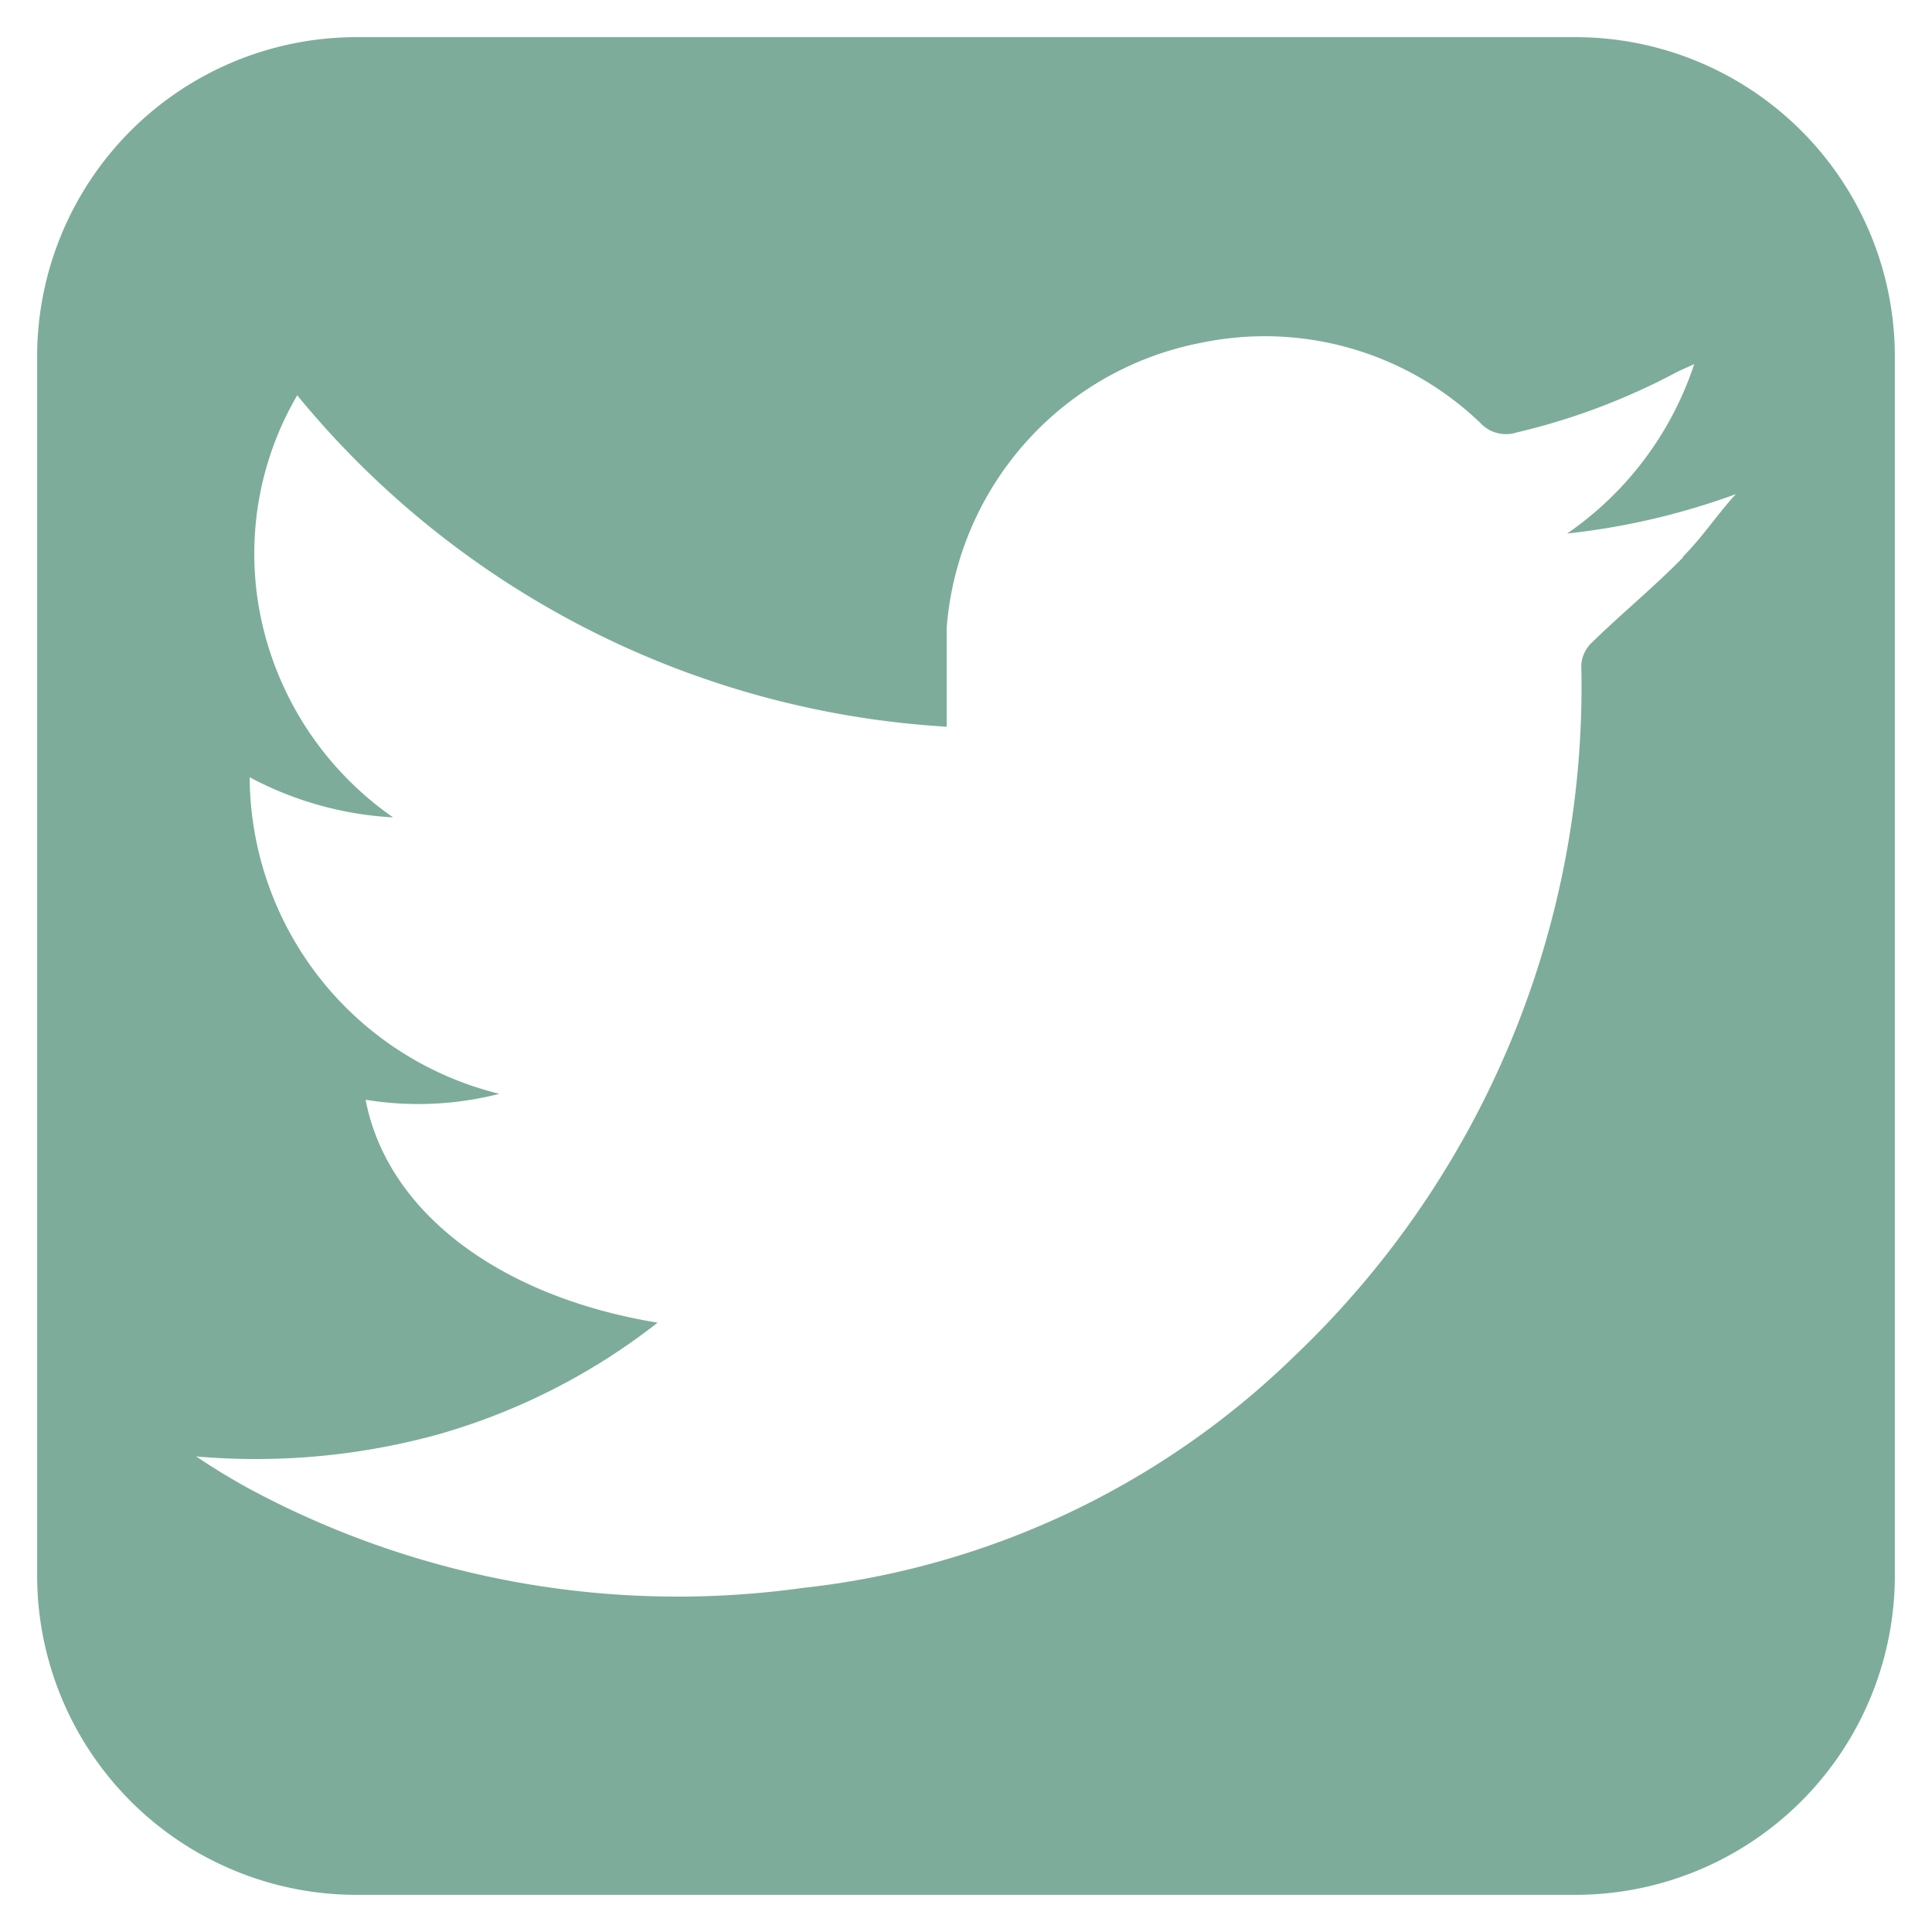
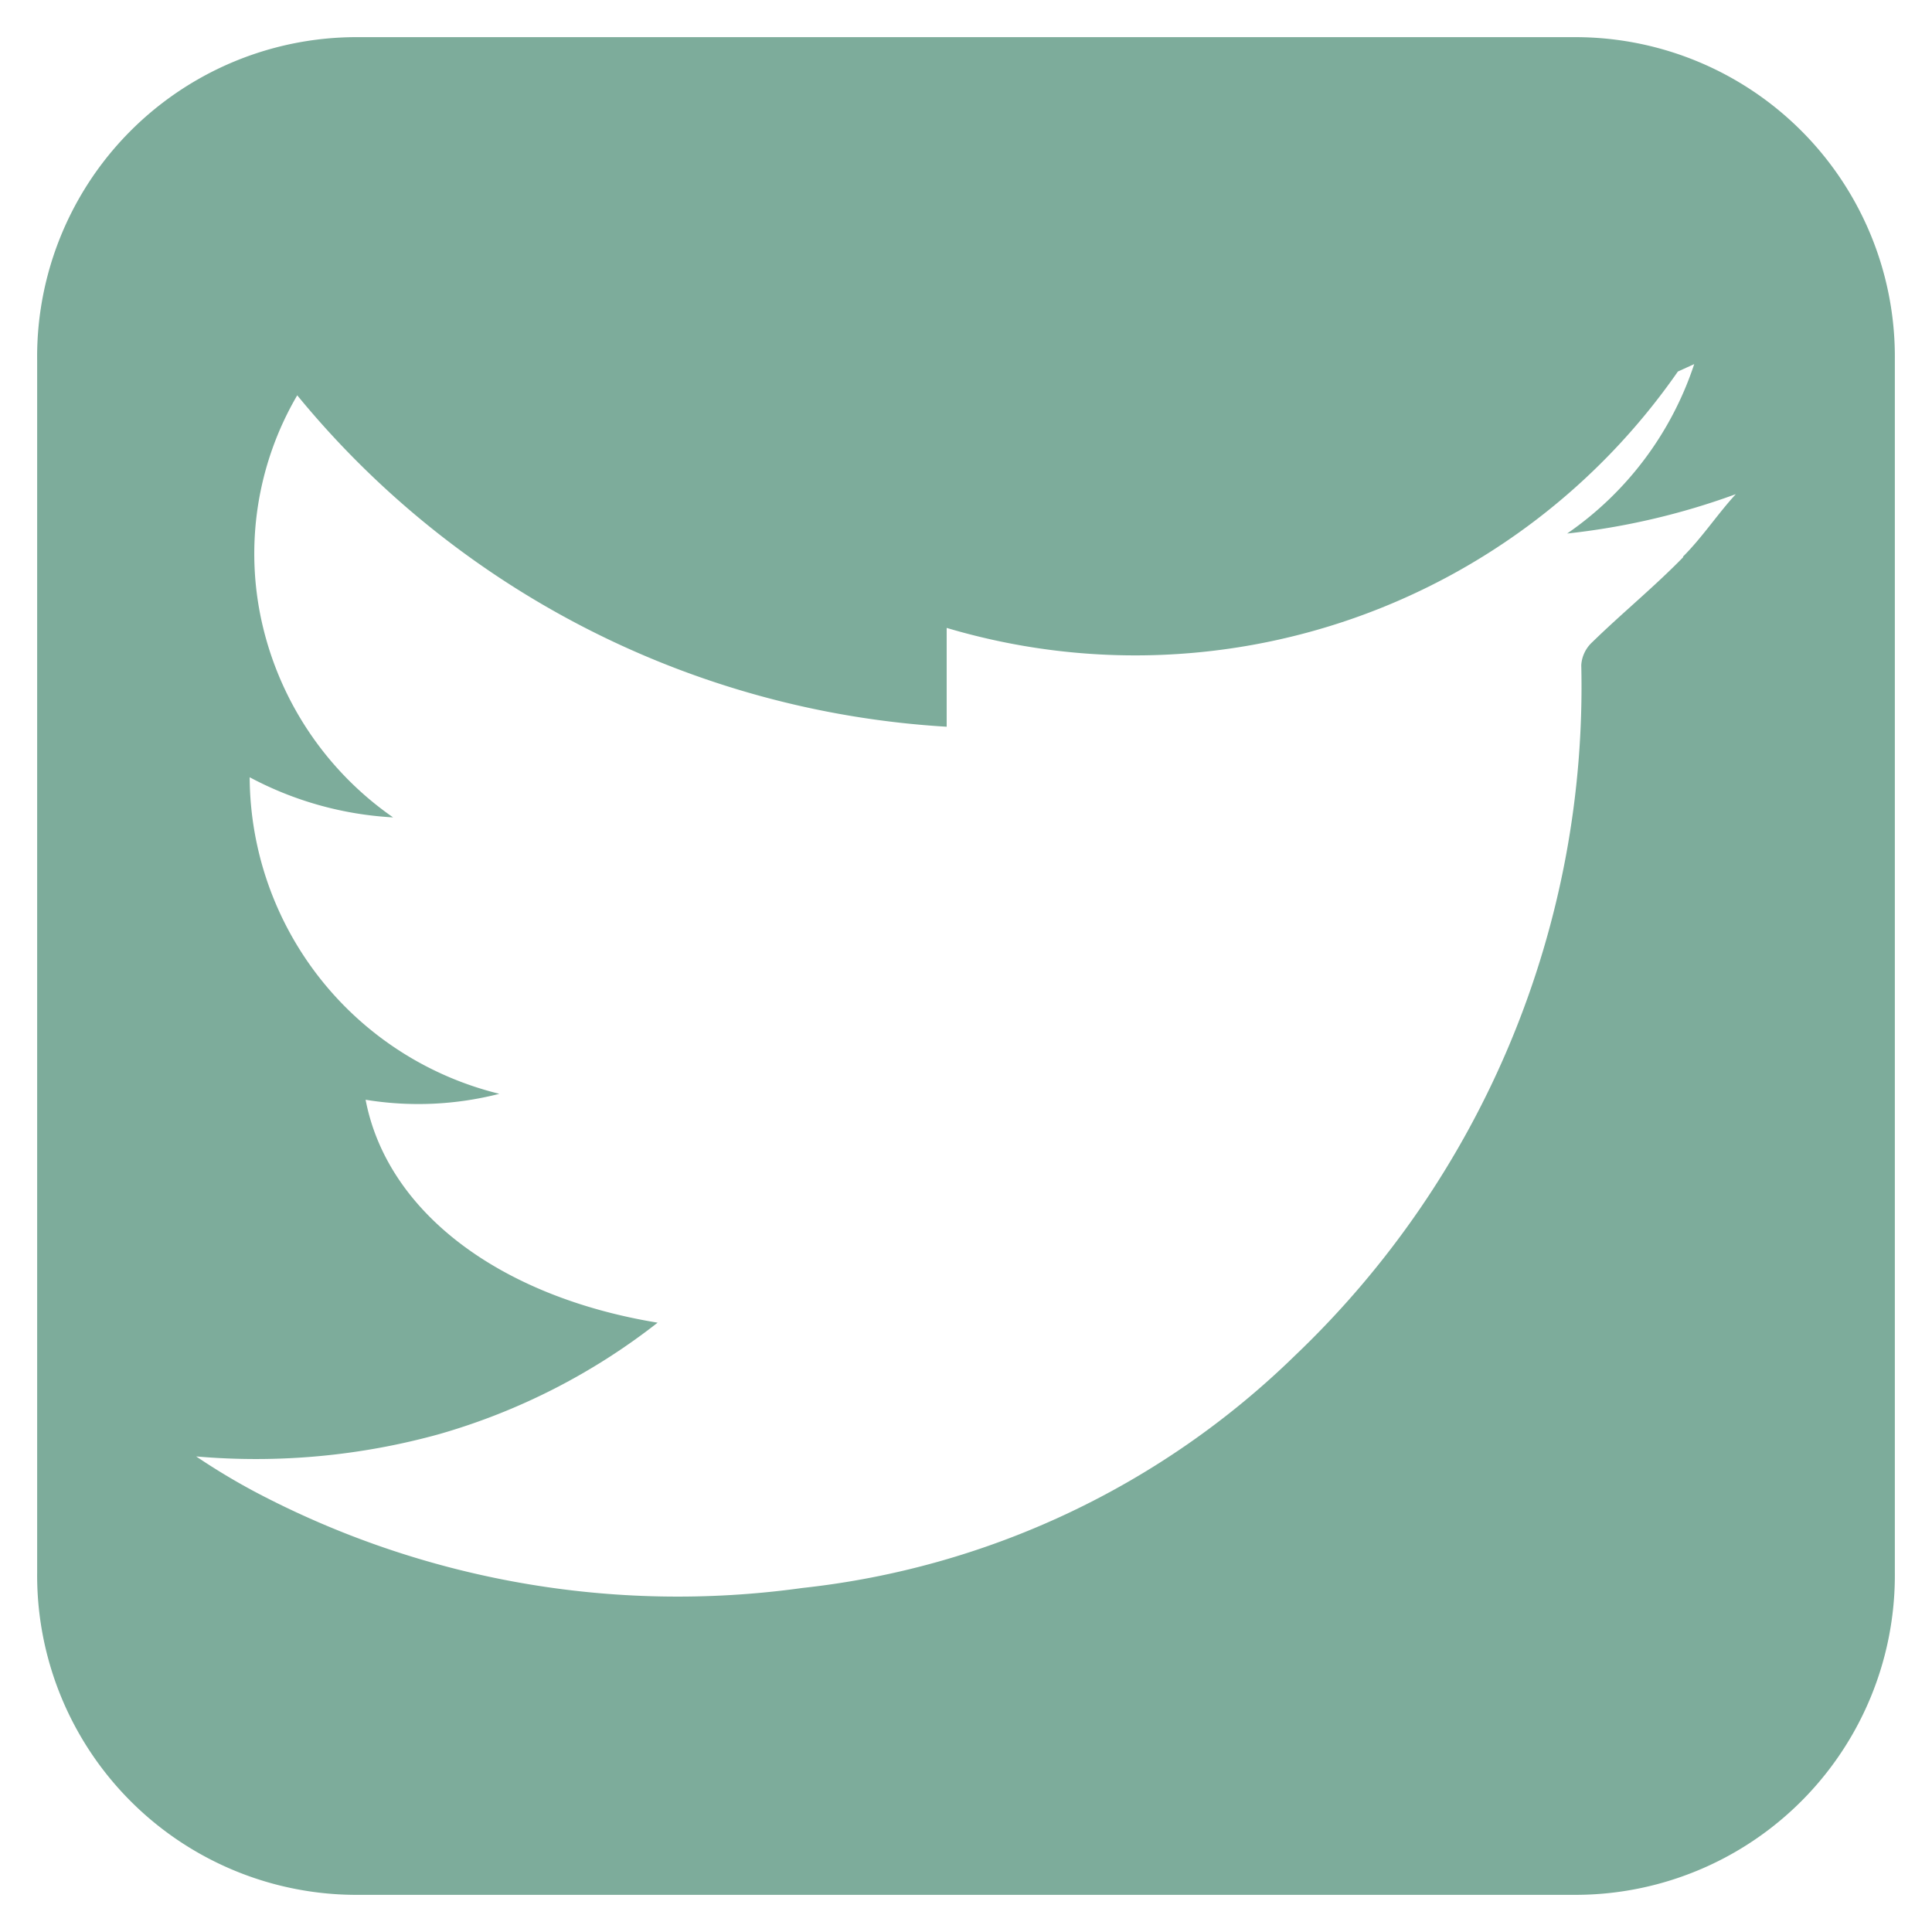
<svg xmlns="http://www.w3.org/2000/svg" id="Layer_1" data-name="Layer 1" viewBox="0 0 26 26">
  <defs>
    <style>.cls-1{fill:#7dac9b;}</style>
  </defs>
  <title>Twitter Icon</title>
-   <path class="cls-1" d="M21.18.5H4.83A4.3,4.3,0,0,0,.5,4.85V21.16A4.3,4.3,0,0,0,4.84,25.5H21.18a4.3,4.3,0,0,0,4.32-4.33V4.83A4.3,4.3,0,0,0,21.18.5Zm1.47,7c-.39.4-.82.75-1.22,1.14a.46.46,0,0,0-.15.31,12.43,12.43,0,0,1-3.85,9.29,11.22,11.22,0,0,1-6.63,3.13,12.18,12.18,0,0,1-7.38-1.3,9,9,0,0,1-.78-.47,9.24,9.24,0,0,0,3.27-.3A8.61,8.61,0,0,0,8.85,17.8c-2.13-.35-3.64-1.49-3.93-3a4.39,4.39,0,0,0,1.8-.08,4.41,4.41,0,0,1-3.36-4.26A4.63,4.63,0,0,0,5.29,11,4.36,4.36,0,0,1,3.53,8.4,4.22,4.22,0,0,1,4,5.32a12.24,12.24,0,0,0,8.74,4.46c0-.46,0-.89,0-1.33a4.24,4.24,0,0,1,3.44-3.84,4.19,4.19,0,0,1,3.74,1.08.47.47,0,0,0,.49.13A8.89,8.89,0,0,0,22.58,5l.22-.1a4.47,4.47,0,0,1-1.71,2.28,9.59,9.59,0,0,0,2.27-.53C23.12,6.91,22.91,7.23,22.65,7.49Z" />
+   <path class="cls-1" d="M21.18.5H4.83A4.3,4.3,0,0,0,.5,4.85V21.16A4.3,4.3,0,0,0,4.84,25.5H21.18a4.3,4.3,0,0,0,4.32-4.33V4.83A4.3,4.3,0,0,0,21.18.5Zm1.47,7c-.39.4-.82.75-1.22,1.14a.46.46,0,0,0-.15.31,12.43,12.43,0,0,1-3.85,9.29,11.22,11.22,0,0,1-6.63,3.13,12.18,12.18,0,0,1-7.38-1.3,9,9,0,0,1-.78-.47,9.24,9.24,0,0,0,3.27-.3A8.61,8.61,0,0,0,8.85,17.8c-2.13-.35-3.64-1.49-3.93-3a4.39,4.39,0,0,0,1.8-.08,4.41,4.41,0,0,1-3.36-4.26A4.63,4.63,0,0,0,5.29,11,4.36,4.36,0,0,1,3.53,8.4,4.22,4.22,0,0,1,4,5.32a12.24,12.24,0,0,0,8.74,4.46c0-.46,0-.89,0-1.33A8.89,8.89,0,0,0,22.58,5l.22-.1a4.47,4.47,0,0,1-1.71,2.28,9.59,9.59,0,0,0,2.27-.53C23.12,6.91,22.91,7.23,22.65,7.49Z" />
</svg>